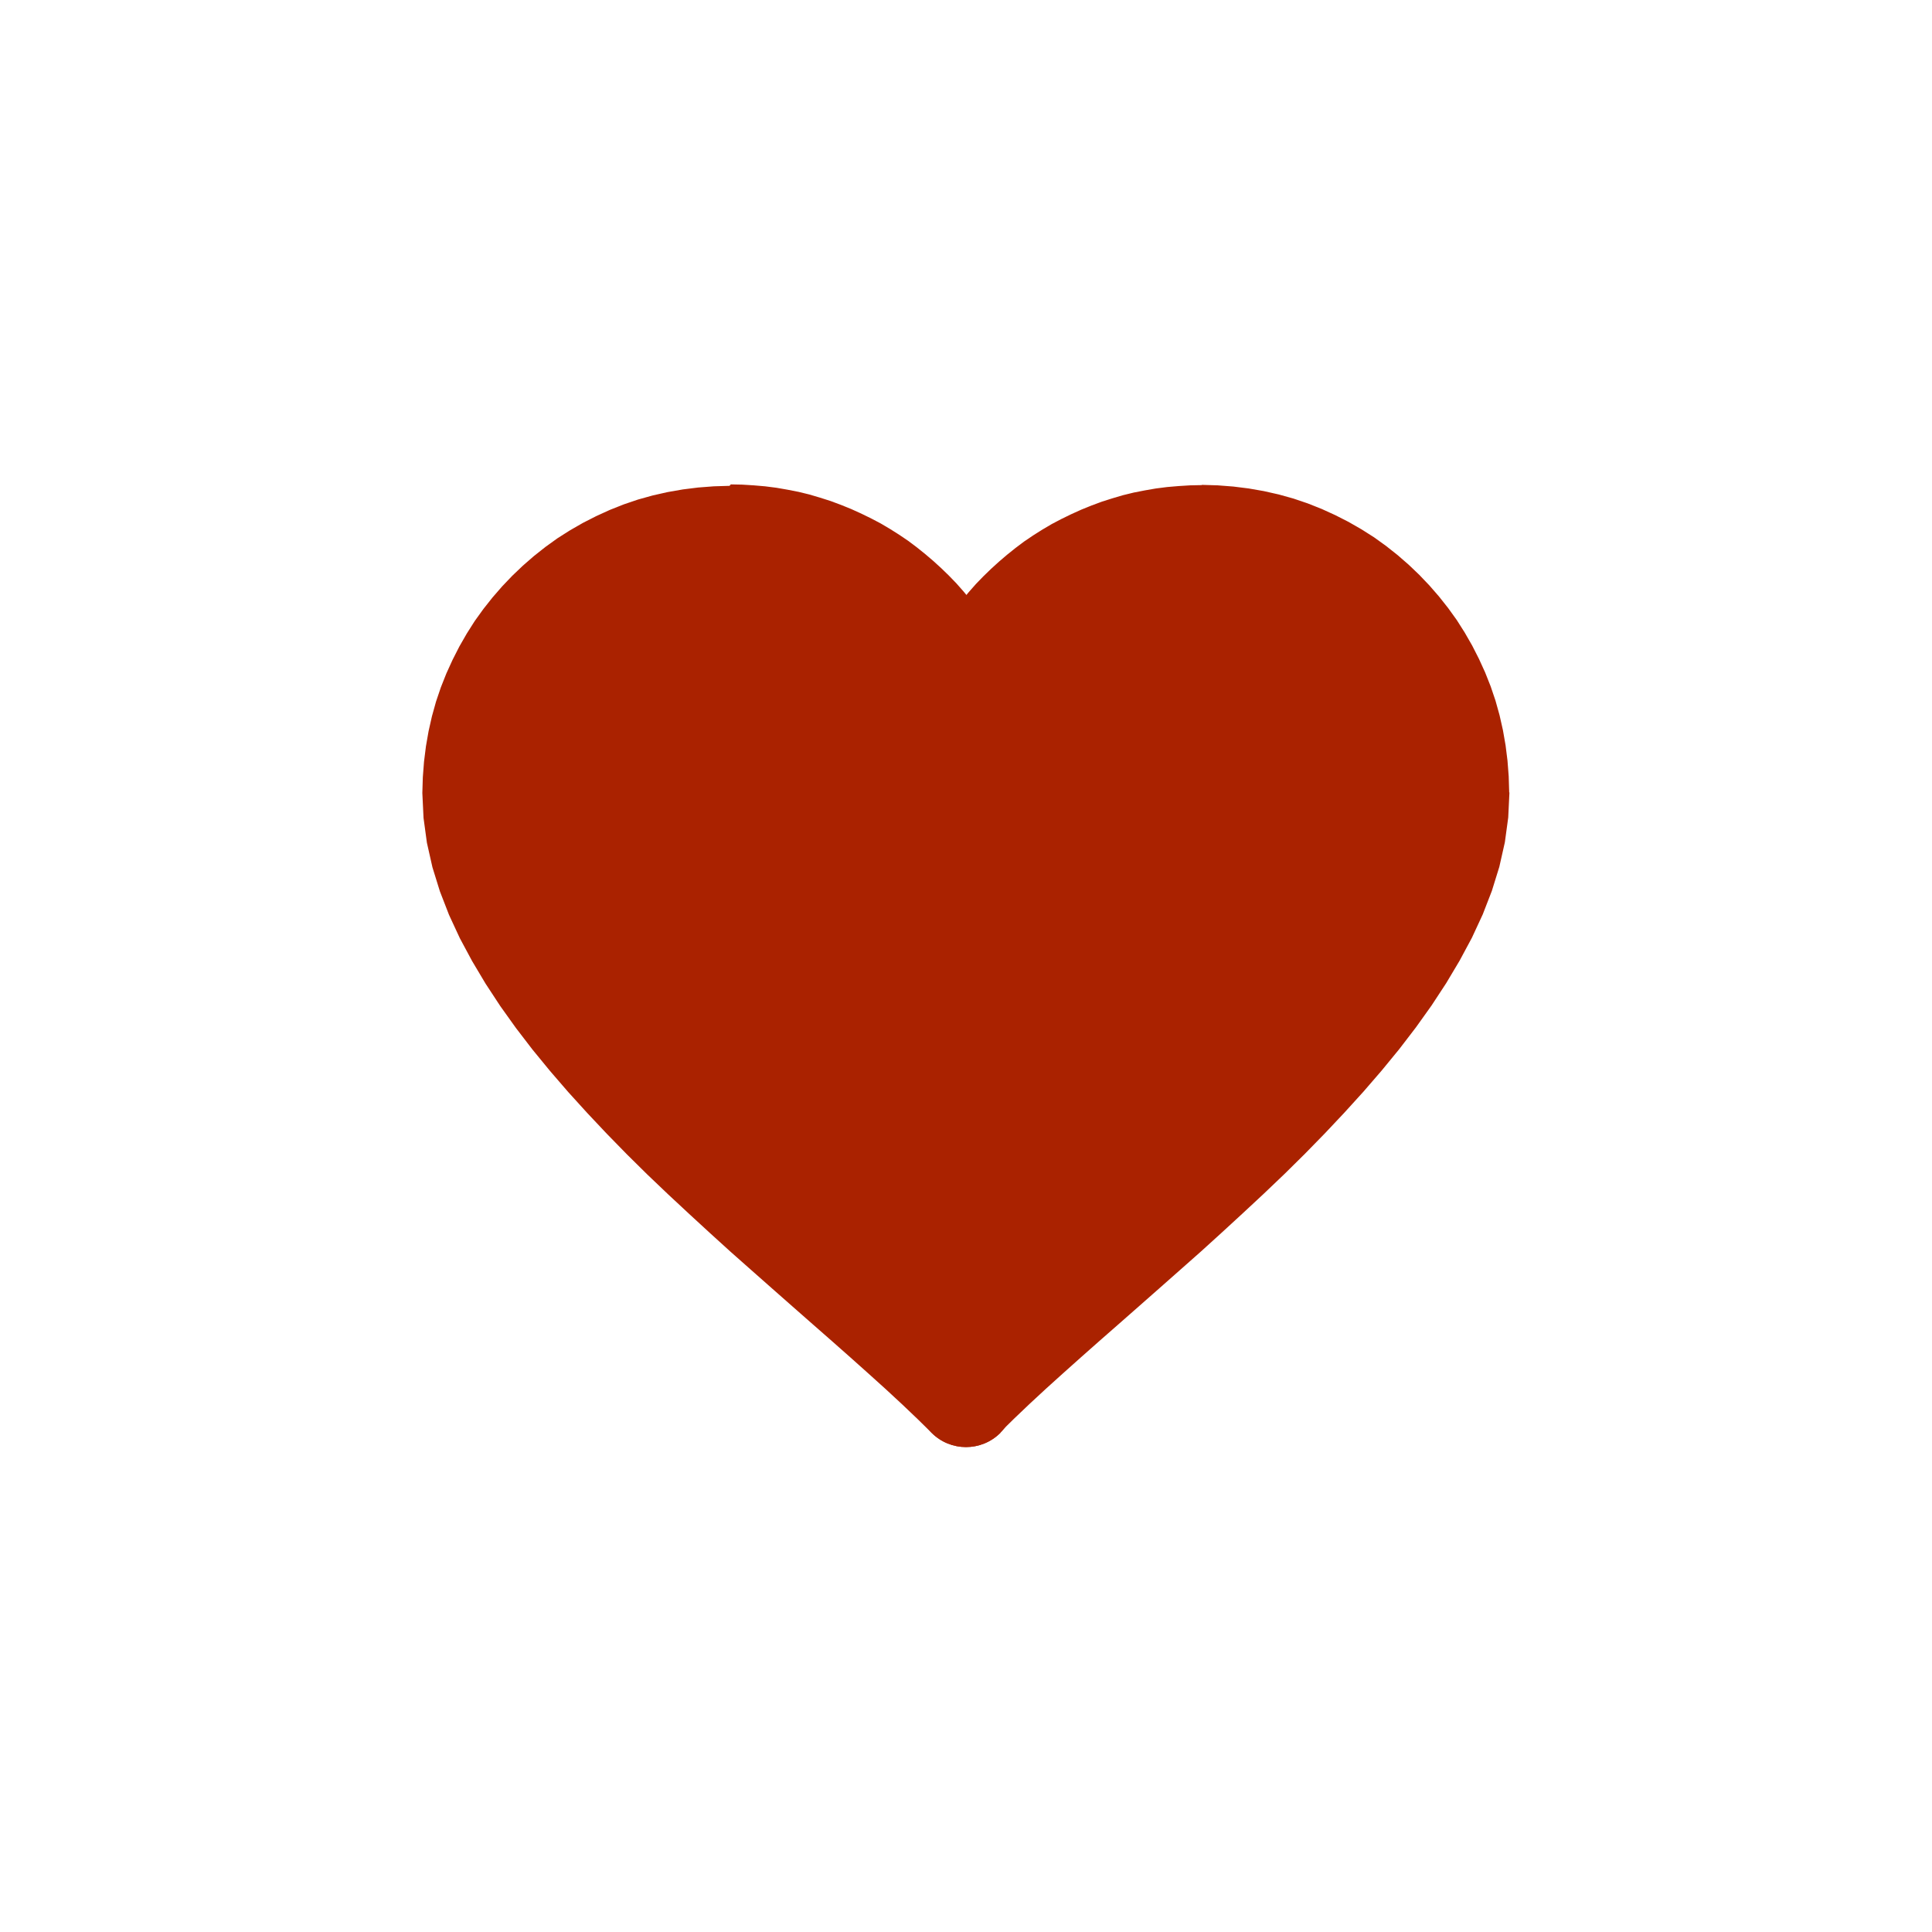
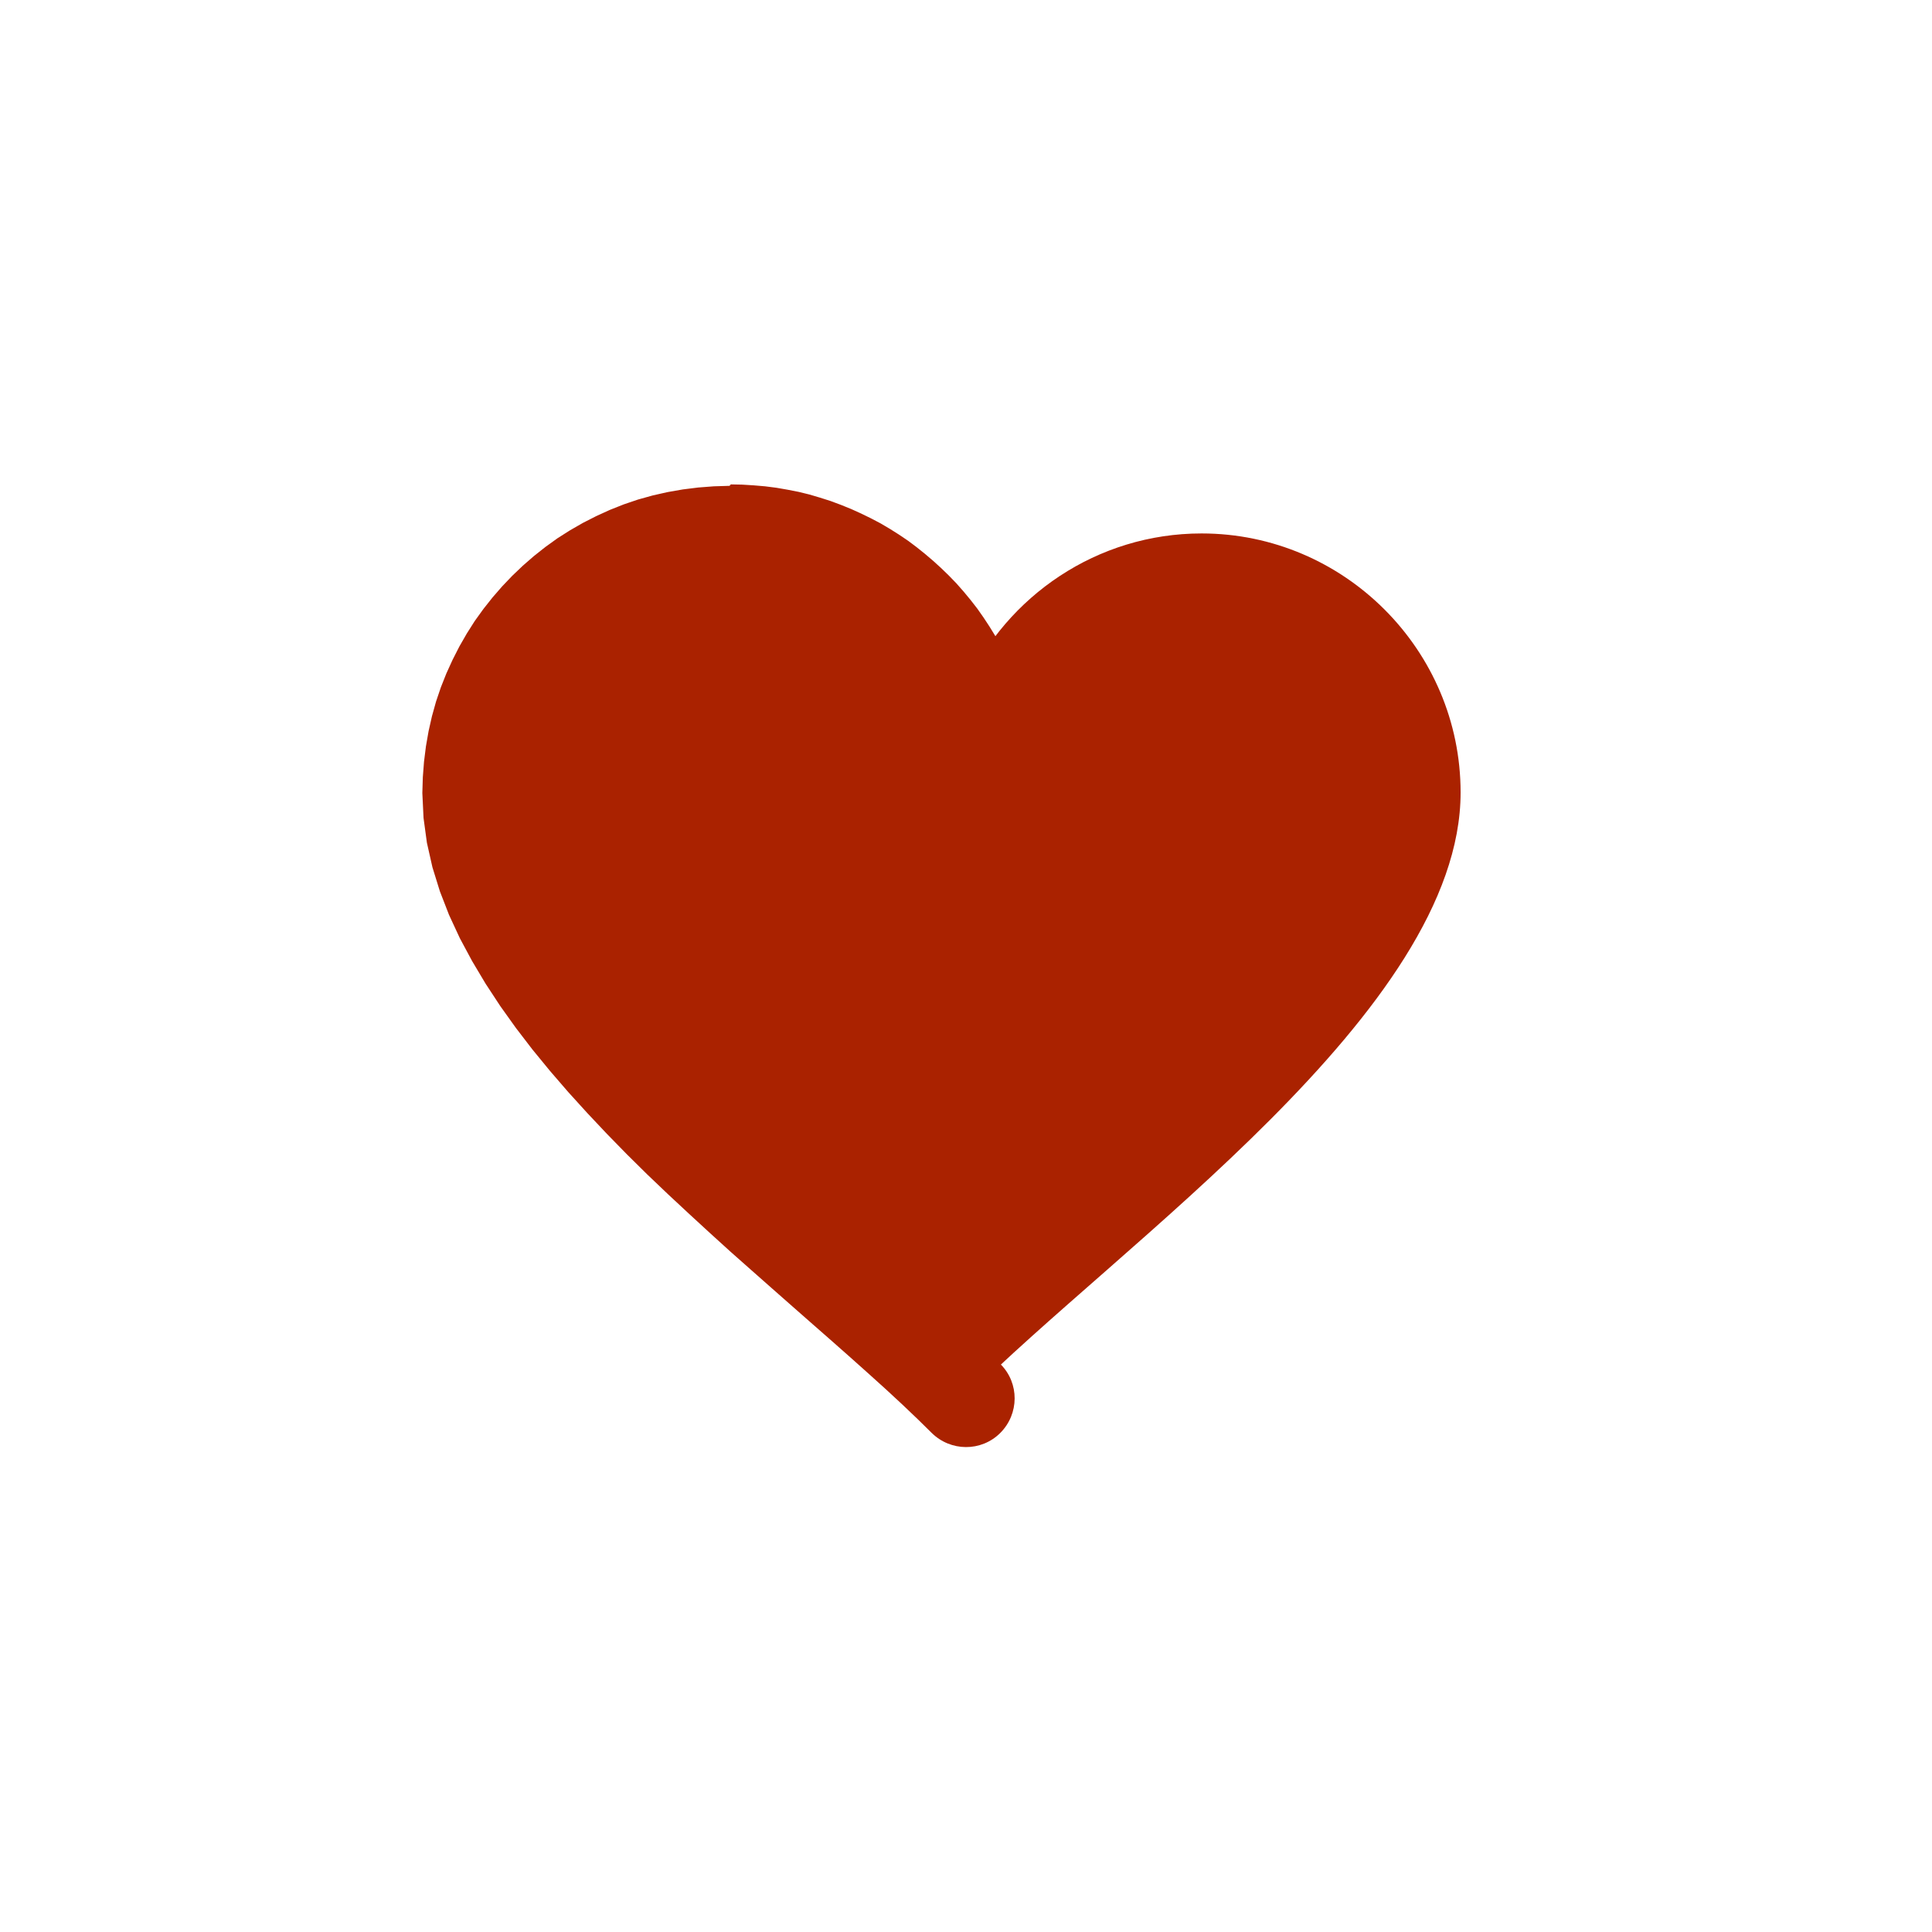
<svg xmlns="http://www.w3.org/2000/svg" xml:space="preserve" width="23.826mm" height="23.826mm" version="1.1" style="shape-rendering:geometricPrecision; text-rendering:geometricPrecision; image-rendering:optimizeQuality; fill-rule:evenodd; clip-rule:evenodd" viewBox="0 0 80.33 80.33">
  <defs>
    <style type="text/css"> .fil1 {fill:none} .fil0 {fill:#AA2200} .fil2 {fill:#AA2200;fill-rule:nonzero} </style>
  </defs>
  <g id="Слой_x0020_1">
    <path class="fil0" d="M40.16 58.14c6.34,-6.39 20.57,-16.13 20.57,-25.19 0,-5.92 -4.84,-10.77 -10.77,-10.77 -4.34,0 -8.1,2.6 -9.8,6.32 -1.7,-3.72 -5.46,-6.32 -9.8,-6.32 -5.92,0 -10.77,4.84 -10.77,10.77 0,9.07 14.22,18.8 20.57,25.19z" />
    <rect class="fil1" width="80.33" height="80.33" />
    <g id="_1956924656">
      <g>
-         <path class="fil2" d="M41.6 59.57c-0.79,0.79 -2.07,0.8 -2.86,0.01 -0.79,-0.79 -0.8,-2.07 -0.01,-2.86l2.87 2.85zm17.11 -26.62l4.05 0 0 0 -0.05 1.04 -0.14 1.03 -0.23 1.02 -0.31 1 -0.38 0.98 -0.45 0.97 -0.51 0.95 -0.56 0.94 -0.61 0.93 -0.65 0.91 -0.69 0.9 -0.73 0.89 -0.76 0.88 -0.79 0.87 -0.81 0.86 -0.83 0.85 -0.85 0.84 -0.86 0.82 -0.87 0.81 -0.87 0.8 -0.87 0.79 -0.87 0.77 -0.86 0.76 -0.84 0.74 -0.83 0.73 -0.81 0.71 -0.78 0.69 -0.75 0.67 -0.72 0.65 -0.68 0.63 -0.64 0.61 -0.59 0.58 -2.87 -2.85 0.65 -0.64 0.68 -0.65 0.72 -0.66 0.75 -0.68 0.77 -0.69 0.79 -0.7 0.81 -0.71 0.83 -0.73 0.84 -0.74 0.84 -0.75 0.85 -0.76 0.85 -0.77 0.84 -0.77 0.83 -0.78 0.82 -0.79 0.8 -0.79 0.78 -0.8 0.76 -0.8 0.73 -0.8 0.69 -0.8 0.65 -0.8 0.61 -0.8 0.57 -0.79 0.52 -0.79 0.46 -0.78 0.41 -0.77 0.35 -0.75 0.29 -0.74 0.22 -0.72 0.16 -0.7 0.1 -0.68 0.03 -0.66 0 0zm0 0c0,-1.12 0.91,-2.02 2.02,-2.02 1.12,0 2.02,0.91 2.02,2.02l-4.05 0zm-8.74 -8.74l0 -4.05 0 0 0.66 0.02 0.65 0.05 0.64 0.08 0.63 0.11 0.62 0.14 0.61 0.17 0.59 0.2 0.58 0.23 0.57 0.26 0.55 0.28 0.54 0.31 0.52 0.33 0.5 0.36 0.48 0.38 0.46 0.4 0.44 0.42 0.42 0.44 0.4 0.46 0.38 0.48 0.36 0.5 0.33 0.52 0.31 0.54 0.28 0.55 0.26 0.57 0.23 0.58 0.2 0.59 0.17 0.61 0.14 0.62 0.11 0.63 0.08 0.64 0.05 0.65 0.02 0.66 -4.05 0 -0.01 -0.45 -0.03 -0.44 -0.06 -0.44 -0.08 -0.43 -0.1 -0.42 -0.12 -0.41 -0.14 -0.4 -0.16 -0.4 -0.17 -0.39 -0.19 -0.38 -0.21 -0.37 -0.23 -0.35 -0.25 -0.34 -0.26 -0.33 -0.28 -0.32 -0.29 -0.3 -0.3 -0.29 -0.32 -0.28 -0.33 -0.26 -0.34 -0.25 -0.35 -0.23 -0.37 -0.21 -0.38 -0.19 -0.39 -0.17 -0.4 -0.16 -0.4 -0.14 -0.41 -0.12 -0.42 -0.1 -0.43 -0.08 -0.44 -0.06 -0.44 -0.03 -0.45 -0.01 0 0zm0 0c-1.12,0 -2.02,-0.91 -2.02,-2.02 0,-1.12 0.91,-2.02 2.02,-2.02l0 4.05zm0 -2.02l0 0 0 0 0 0 0 2.02 0 -2.02zm0 2.02c-1.12,0 -2.02,-0.91 -2.02,-2.02 0,-1.12 0.91,-2.02 2.02,-2.02l0 4.05zm-7.96 5.14l-3.68 -1.68 0.2 -0.41 0.21 -0.4 0.22 -0.39 0.24 -0.39 0.25 -0.38 0.26 -0.37 0.28 -0.36 0.29 -0.35 0.3 -0.34 0.31 -0.32 0.32 -0.31 0.33 -0.3 0.34 -0.29 0.35 -0.28 0.36 -0.27 0.37 -0.25 0.38 -0.24 0.39 -0.23 0.4 -0.21 0.41 -0.2 0.42 -0.19 0.42 -0.17 0.43 -0.16 0.44 -0.14 0.44 -0.13 0.45 -0.11 0.46 -0.09 0.46 -0.08 0.47 -0.06 0.47 -0.04 0.48 -0.03 0.48 -0.01 0 4.05 -0.33 0.01 -0.33 0.02 -0.32 0.03 -0.32 0.04 -0.32 0.05 -0.31 0.06 -0.31 0.08 -0.3 0.09 -0.3 0.1 -0.29 0.11 -0.29 0.12 -0.28 0.13 -0.28 0.14 -0.27 0.15 -0.27 0.16 -0.26 0.17 -0.26 0.17 -0.25 0.18 -0.24 0.19 -0.23 0.2 -0.23 0.21 -0.22 0.22 -0.21 0.22 -0.2 0.23 -0.2 0.24 -0.19 0.24 -0.18 0.25 -0.17 0.26 -0.16 0.26 -0.15 0.27 -0.14 0.28 -0.13 0.28zm0 0c-0.46,1.02 -1.66,1.46 -2.68,1 -1.02,-0.46 -1.46,-1.66 -1,-2.68l3.68 1.68z" />
-       </g>
+         </g>
      <g>
        <path class="fil2" d="M41.6 56.72c0.79,0.79 0.78,2.07 -0.01,2.86 -0.79,0.79 -2.07,0.78 -2.86,-0.01l2.87 -2.85zm-24.03 -23.77l4.05 0 0 0 0.03 0.66 0.1 0.68 0.16 0.7 0.22 0.72 0.29 0.74 0.35 0.75 0.41 0.77 0.46 0.78 0.52 0.79 0.57 0.79 0.61 0.8 0.65 0.8 0.69 0.8 0.73 0.8 0.76 0.8 0.78 0.8 0.8 0.79 0.82 0.79 0.83 0.78 0.84 0.77 0.85 0.77 0.85 0.76 0.84 0.75 0.84 0.74 0.83 0.73 0.81 0.71 0.79 0.7 0.77 0.69 0.75 0.68 0.72 0.66 0.68 0.65 0.65 0.64 -2.87 2.85 -0.59 -0.58 -0.64 -0.61 -0.68 -0.63 -0.72 -0.65 -0.75 -0.67 -0.78 -0.69 -0.81 -0.71 -0.83 -0.73 -0.84 -0.74 -0.86 -0.76 -0.87 -0.77 -0.87 -0.79 -0.87 -0.8 -0.87 -0.81 -0.86 -0.82 -0.85 -0.84 -0.83 -0.85 -0.81 -0.86 -0.79 -0.87 -0.76 -0.88 -0.73 -0.89 -0.69 -0.9 -0.65 -0.91 -0.61 -0.93 -0.56 -0.94 -0.51 -0.95 -0.45 -0.97 -0.38 -0.98 -0.31 -1 -0.23 -1.02 -0.14 -1.03 -0.05 -1.04 0 0zm0 0c0,-1.12 0.91,-2.02 2.02,-2.02 1.12,0 2.02,0.91 2.02,2.02l-4.05 0zm12.79 -12.79l0 4.05 0 0 -0.45 0.01 -0.44 0.03 -0.44 0.06 -0.43 0.08 -0.42 0.1 -0.41 0.12 -0.4 0.14 -0.4 0.16 -0.39 0.18 -0.38 0.19 -0.37 0.21 -0.35 0.23 -0.34 0.25 -0.33 0.26 -0.32 0.28 -0.3 0.29 -0.29 0.31 -0.28 0.32 -0.26 0.33 -0.25 0.34 -0.23 0.35 -0.21 0.37 -0.19 0.38 -0.17 0.39 -0.16 0.4 -0.14 0.4 -0.12 0.41 -0.1 0.42 -0.08 0.43 -0.06 0.44 -0.03 0.44 -0.01 0.45 -4.05 0 0.02 -0.66 0.05 -0.65 0.08 -0.64 0.11 -0.63 0.14 -0.62 0.17 -0.61 0.2 -0.59 0.23 -0.58 0.26 -0.57 0.28 -0.55 0.31 -0.54 0.33 -0.52 0.36 -0.5 0.38 -0.48 0.4 -0.46 0.42 -0.44 0.44 -0.42 0.46 -0.4 0.48 -0.38 0.5 -0.36 0.52 -0.33 0.54 -0.31 0.55 -0.28 0.57 -0.26 0.58 -0.23 0.59 -0.2 0.61 -0.17 0.62 -0.14 0.63 -0.11 0.64 -0.08 0.65 -0.05 0.66 -0.02 0 0zm0 0c1.12,0 2.02,0.91 2.02,2.02 0,1.12 -0.91,2.02 -2.02,2.02l0 -4.05zm0 2.02l0 0 0 0 0 0 0 -2.02 0 2.02zm0 -2.02c1.12,0 2.02,0.91 2.02,2.02 0,1.12 -0.91,2.02 -2.02,2.02l0 -4.05zm11.64 7.51l-3.68 1.68 -0.13 -0.28 -0.14 -0.28 -0.15 -0.27 -0.16 -0.26 -0.17 -0.26 -0.18 -0.25 -0.19 -0.24 -0.2 -0.24 -0.2 -0.23 -0.21 -0.22 -0.22 -0.22 -0.23 -0.21 -0.23 -0.2 -0.24 -0.19 -0.25 -0.18 -0.26 -0.17 -0.26 -0.17 -0.27 -0.16 -0.27 -0.15 -0.28 -0.14 -0.28 -0.13 -0.29 -0.12 -0.29 -0.11 -0.3 -0.1 -0.3 -0.09 -0.31 -0.08 -0.31 -0.06 -0.32 -0.05 -0.32 -0.04 -0.32 -0.03 -0.33 -0.02 -0.33 -0.01 0 -4.05 0.48 0.01 0.48 0.03 0.47 0.04 0.47 0.06 0.46 0.08 0.46 0.09 0.45 0.11 0.44 0.13 0.44 0.14 0.43 0.16 0.42 0.17 0.42 0.19 0.41 0.2 0.4 0.21 0.39 0.23 0.38 0.24 0.37 0.25 0.36 0.27 0.35 0.28 0.34 0.29 0.33 0.3 0.32 0.31 0.31 0.32 0.3 0.34 0.29 0.35 0.28 0.36 0.26 0.37 0.25 0.38 0.24 0.39 0.22 0.39 0.21 0.4 0.2 0.41zm0 0c0.46,1.02 0.02,2.22 -1,2.68 -1.02,0.46 -2.22,0.02 -2.68,-1l3.68 -1.68z" />
      </g>
    </g>
  </g>
</svg>